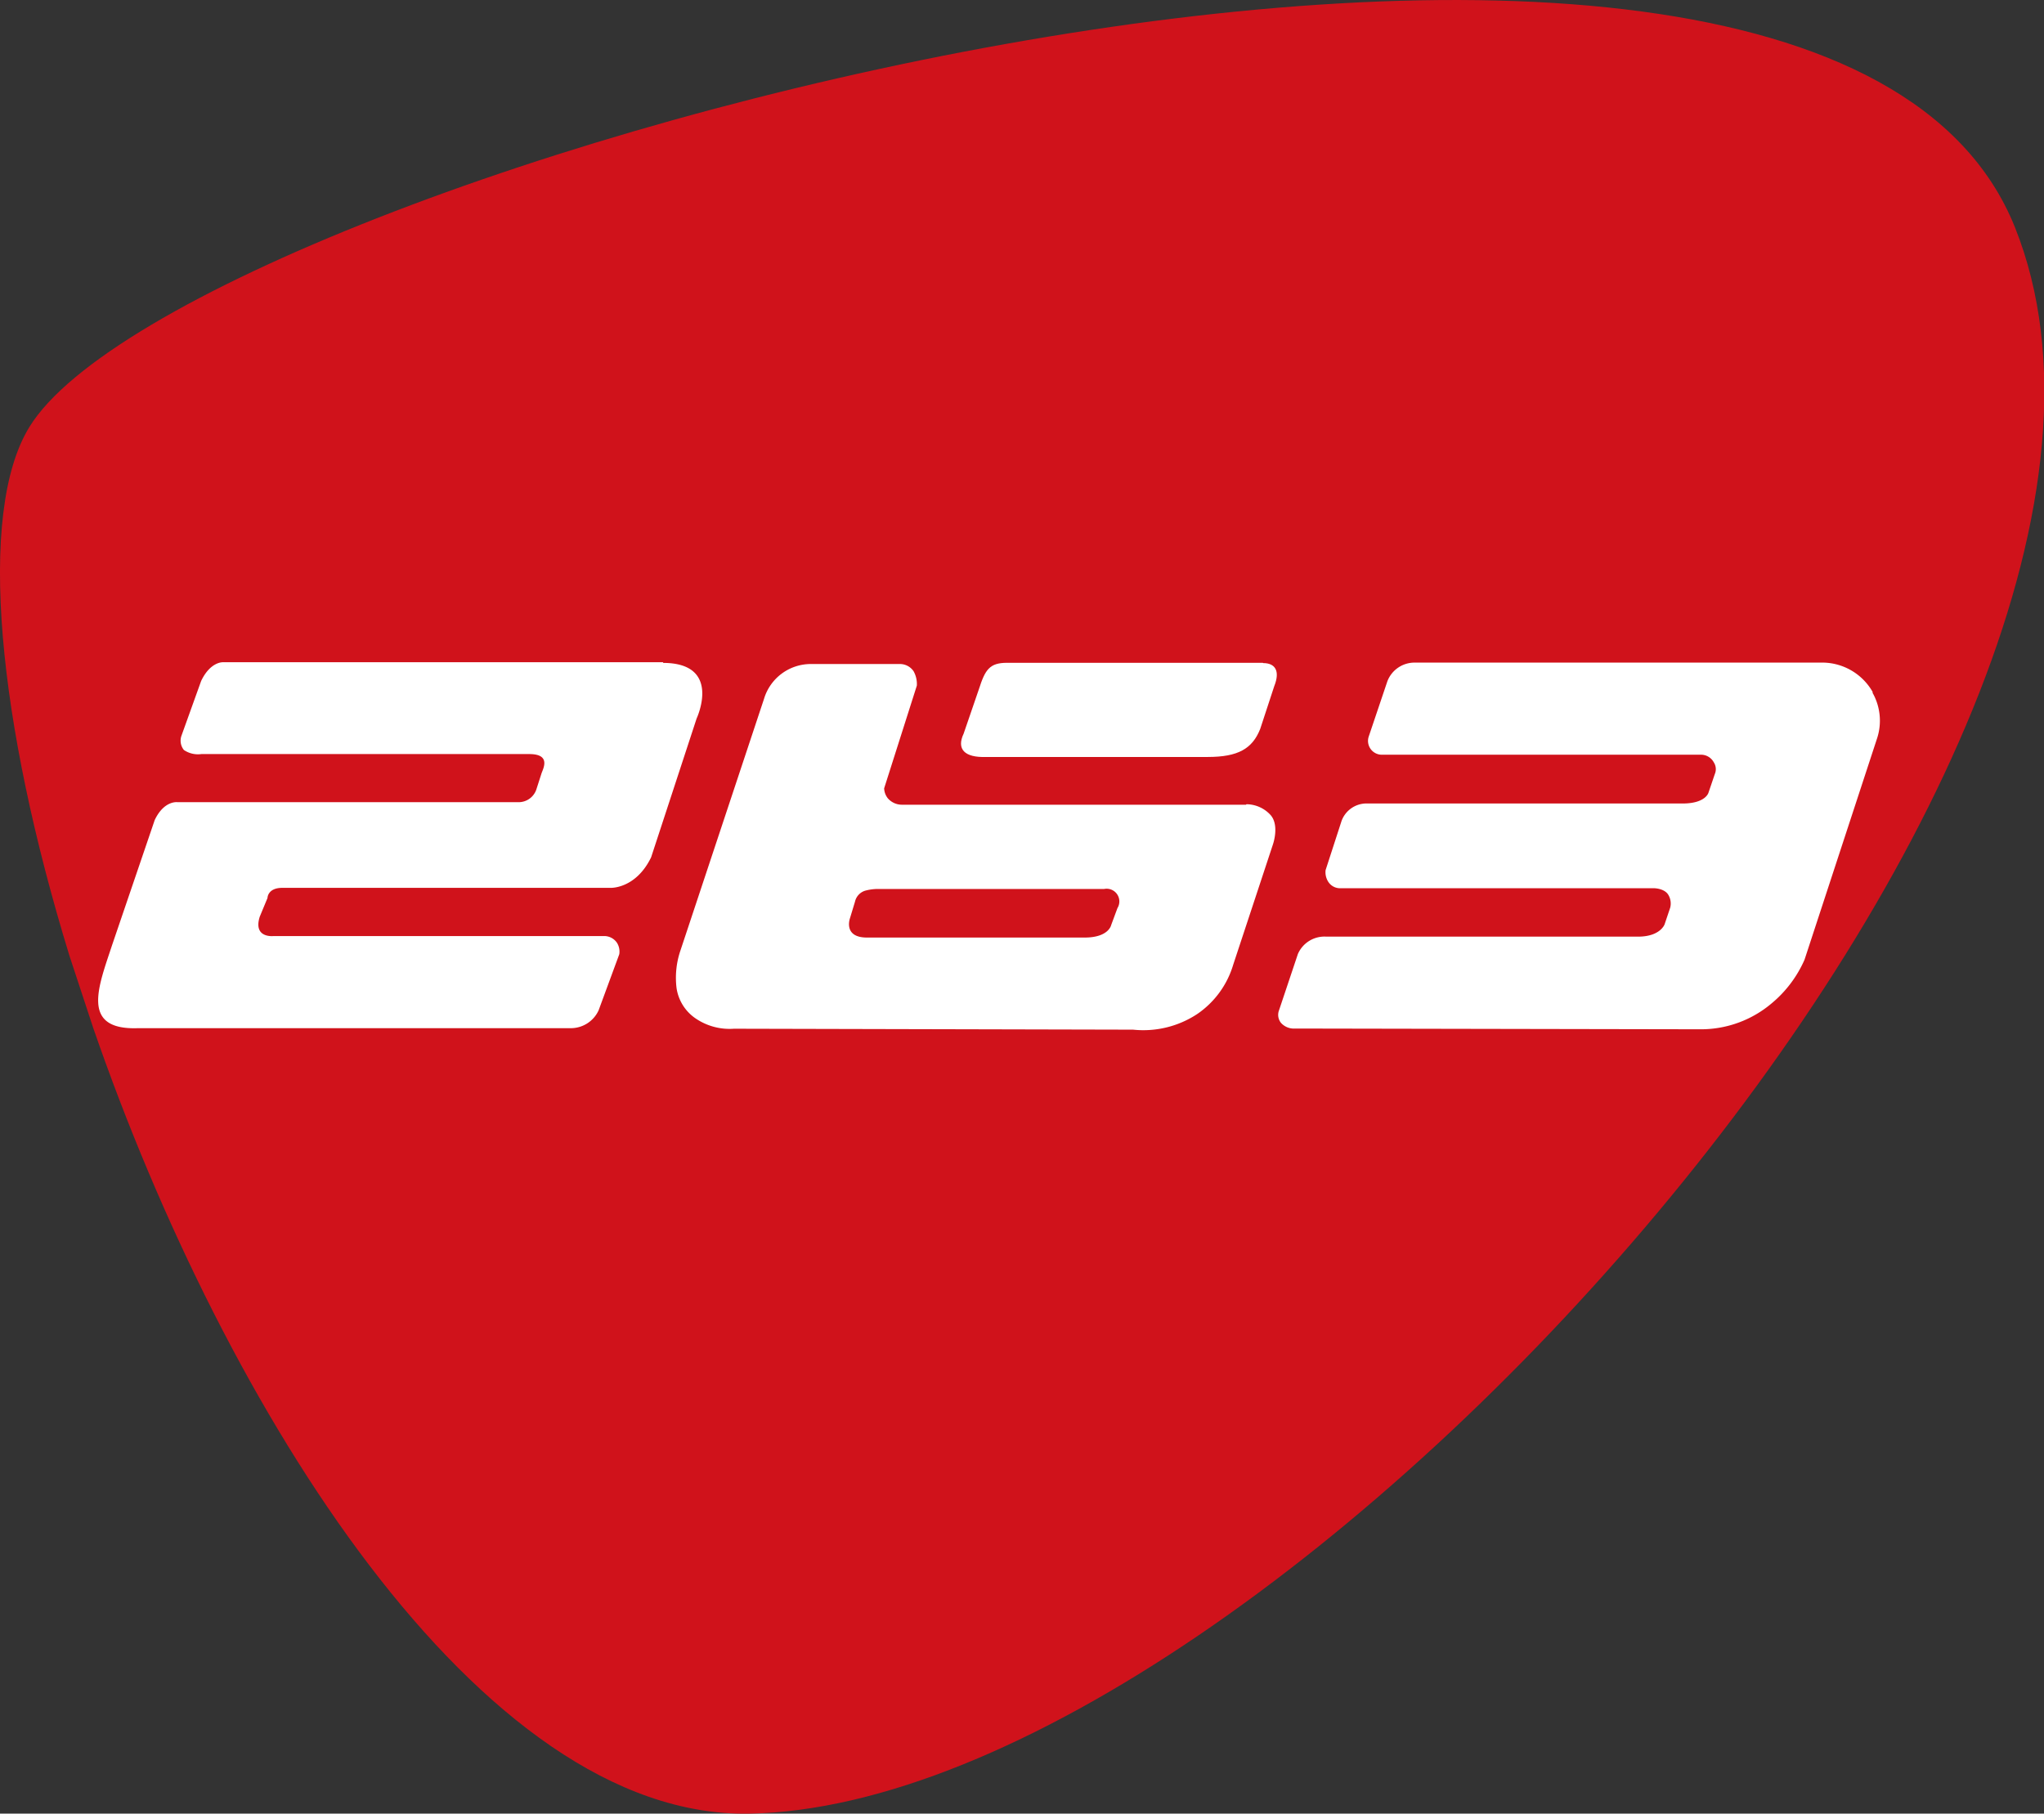
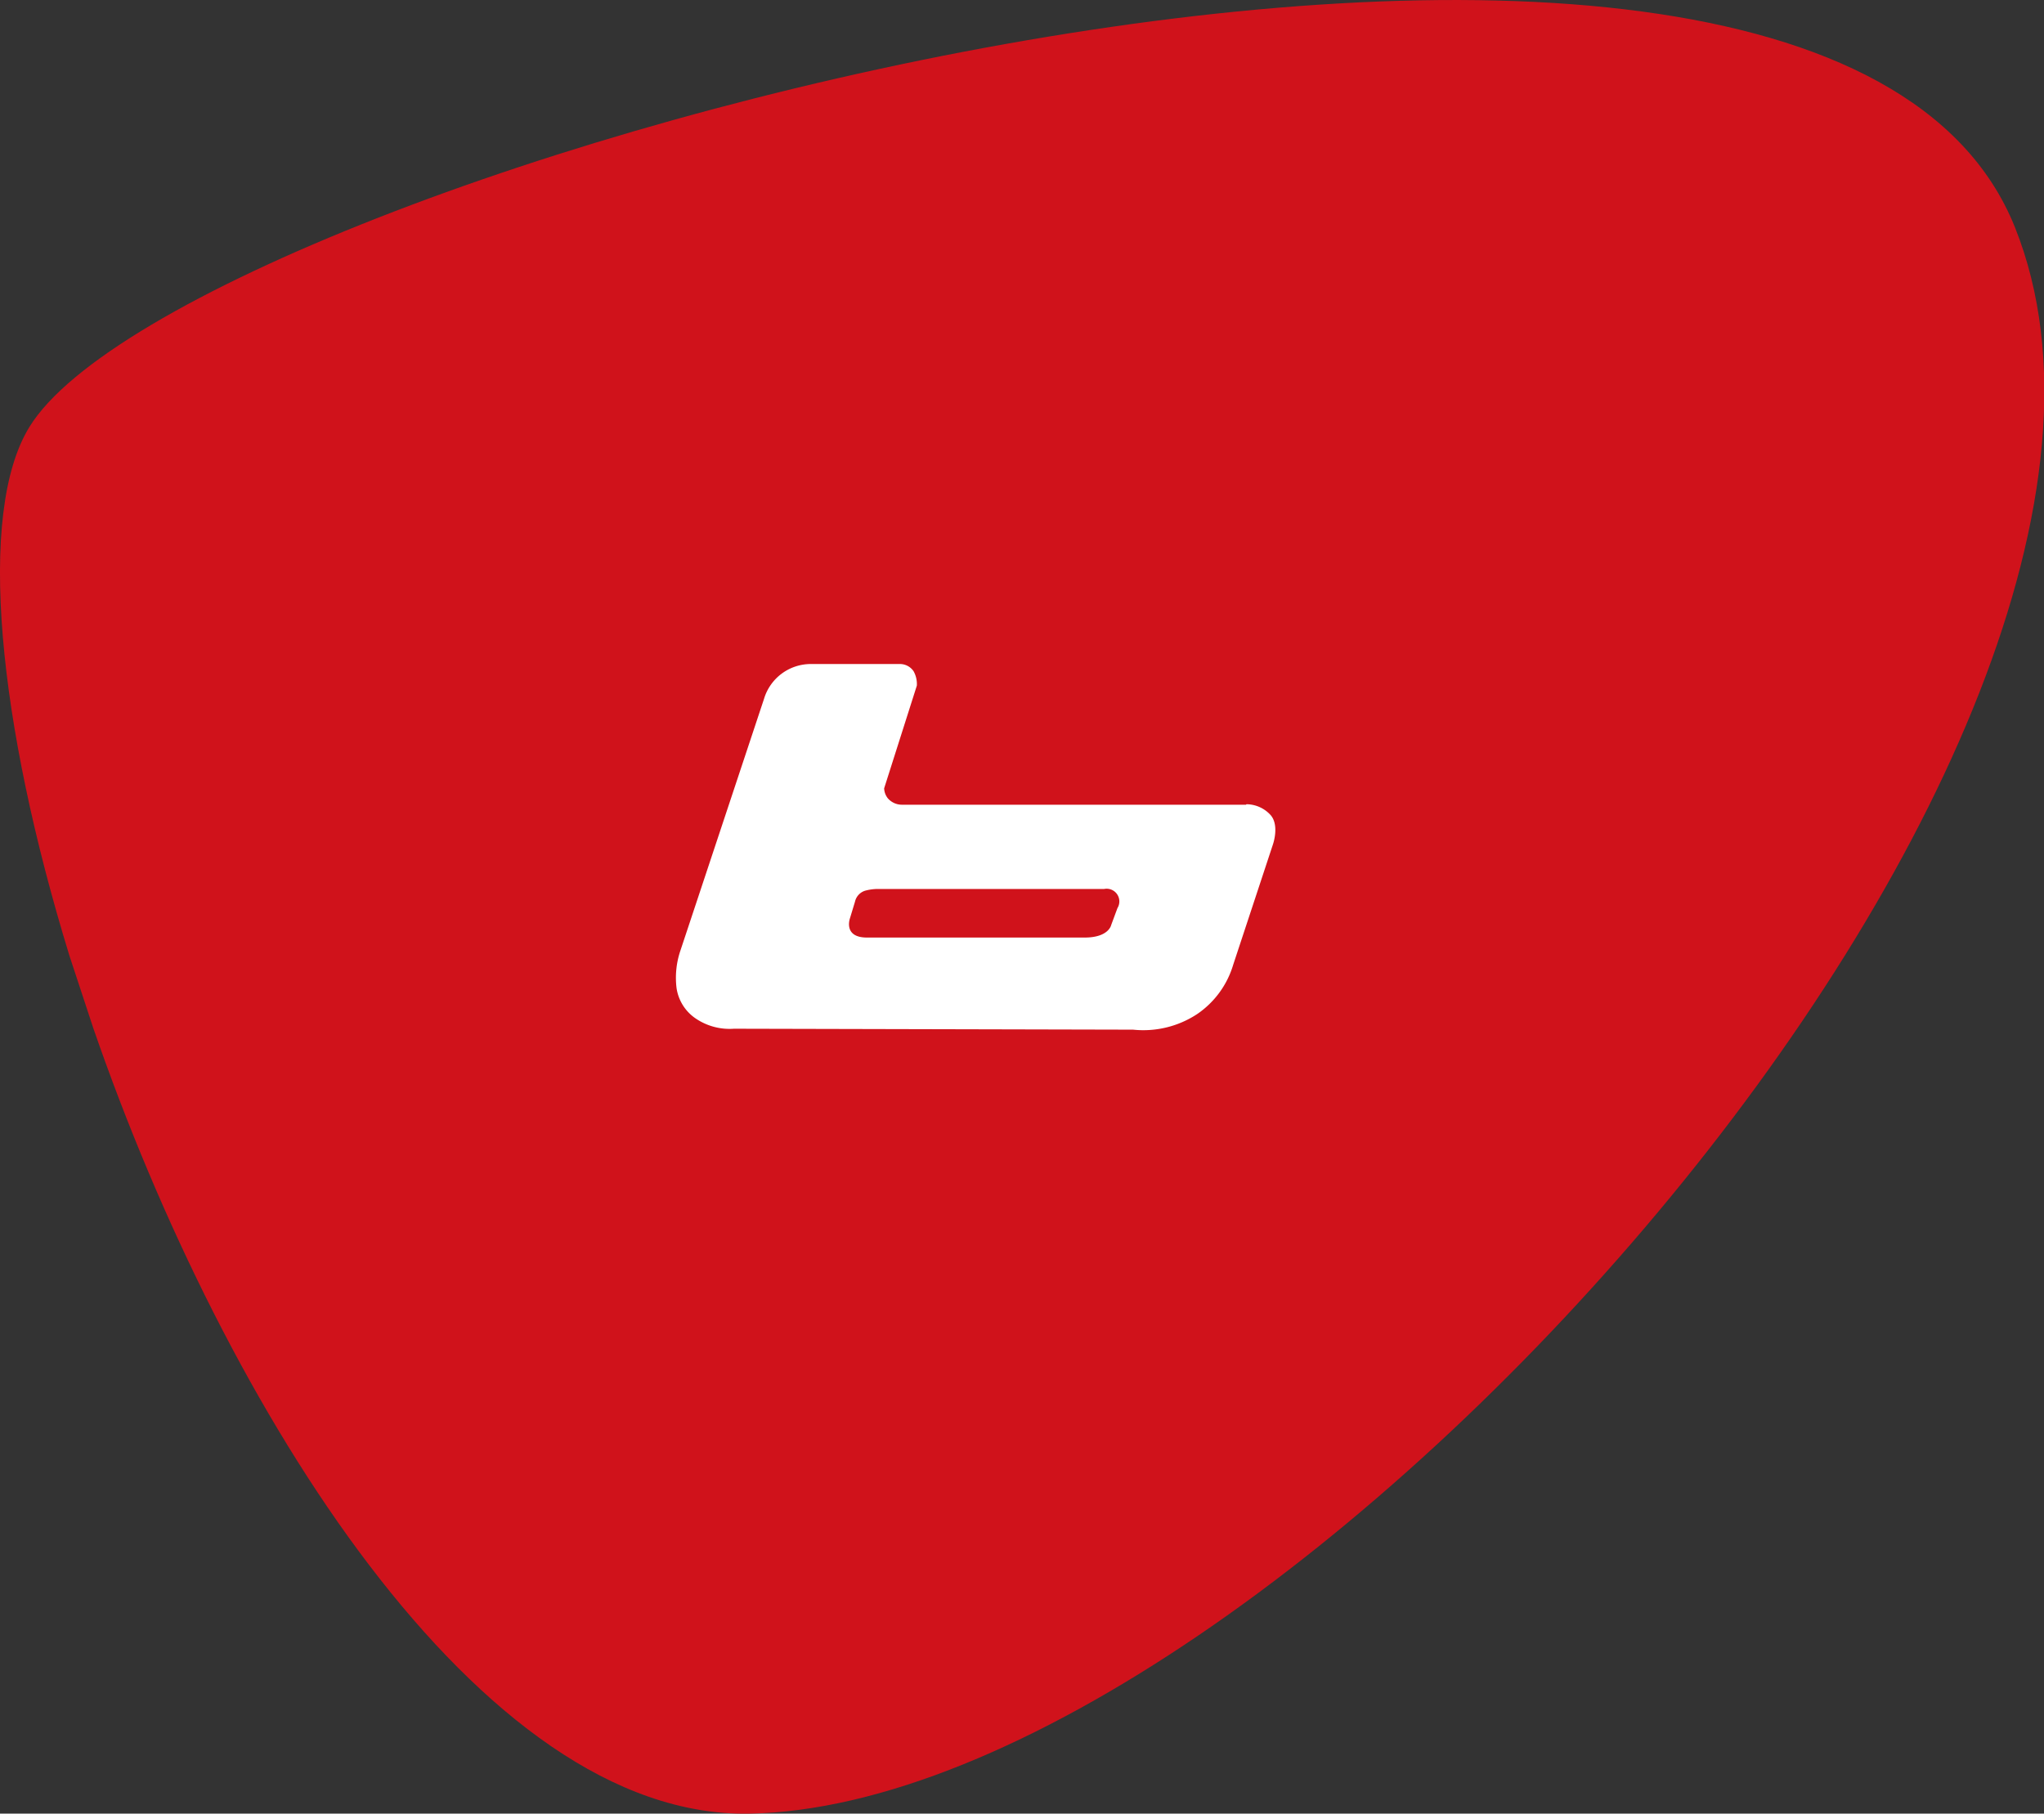
<svg xmlns="http://www.w3.org/2000/svg" id="图层_1" data-name="图层 1" viewBox="0 0 218.77 194.14">
  <rect x="0" y="0" width="218.77" height="194.14" fill="#333333" stroke="none" />
  <defs>
    <style>.cls-1{fill:#d0121b;}.cls-2{fill:#fff;}</style>
  </defs>
  <title>logo</title>
  <path class="cls-1" d="M65,161.43c14.09,40.8,41.34,84.54,70.16,84.07,56.56-.94,157.76-114.18,135.51-169.81C249.21,22.11,74.91,69.82,58.16,97.06c-5.68,9.23-3.34,31.79,4.28,56.6Z" transform="translate(-55.01 -51.36)" />
-   <path class="cls-2" d="M126,122.25l-47.14,0s-1.33-.07-2.32,2l-2.12,5.9a1.59,1.59,0,0,0,.27,1.49,2.66,2.66,0,0,0,1.87.44s32.13,0,35.1,0c2.22,0,1.58,1.38,1.33,2l-.55,1.71a2,2,0,0,1-1.94,1.44H74s-1.42-.21-2.43,1.91L67,152.55c-1.43,4.37-3.44,9.11,2.8,8.87h46.41a3.27,3.27,0,0,0,2.87-1.91l2.21-6a1.77,1.77,0,0,0-.26-1.25,1.65,1.65,0,0,0-1.34-.7H84.29s-2.21.26-1.48-2.07l.83-2s0-1.09,1.59-1.09h35.16s2.68.1,4.31-3.27l4.87-14.86s2.79-5.95-3.61-5.95" transform="translate(-55.01 -51.36)" />
  <path class="cls-2" d="M188.37,137.5H151.61a2,2,0,0,1-1.58-.69,1.83,1.83,0,0,1-.39-1.06l3.5-11a2.82,2.82,0,0,0-.35-1.54,1.77,1.77,0,0,0-1.52-.77h-9.49a5.23,5.23,0,0,0-5,3.74l-9,27.1a9.07,9.07,0,0,0-.36,3.84,4.77,4.77,0,0,0,2,3.23,6.46,6.46,0,0,0,4.15,1.13l42.72.1a10.47,10.47,0,0,0,6.84-1.66,9.74,9.74,0,0,0,3.87-5.29l4.25-12.87s.71-2-.22-3.12a3.52,3.52,0,0,0-2.61-1.19m-13.81,11.12-.67,1.81s-.25,1.31-2.75,1.34c-1.07,0-23.39,0-23.39,0-2.57,0-1.82-2.06-1.82-2.06l.54-1.78a1.59,1.59,0,0,1,1.18-1.2,5.35,5.35,0,0,1,1.36-.16h24.13a1.36,1.36,0,0,1,1.42,2.05" transform="translate(-55.01 -51.36)" />
-   <path class="cls-2" d="M190.17,122.31H162.79c-1.88,0-2.34.75-3,2.8l-1.64,4.78c-.79,1.67.1,2.58,2.4,2.5h23.72c3.25,0,4.78-.88,5.62-3l1.5-4.57c.67-1.68.07-2.48-1.18-2.48" transform="translate(-55.01 -51.36)" />
-   <path class="cls-2" d="M255.44,125.43a6.22,6.22,0,0,0-5.6-3.14H206.5a3.11,3.11,0,0,0-3,2l-2,5.93a1.48,1.48,0,0,0,1.42,1.93l34.23,0a1.55,1.55,0,0,1,1.29.82,1.33,1.33,0,0,1,.11,1.24l-.68,2s-.3,1.19-2.86,1.16l-33.87,0a2.85,2.85,0,0,0-2.54,1.86l-1.71,5.27a1.9,1.9,0,0,0,.31,1.29,1.5,1.5,0,0,0,1.32.65h33.51s1.17,0,1.57.76a1.79,1.79,0,0,1,.17,1.33l-.6,1.78s-.43,1.24-2.64,1.31H196.92a3.1,3.1,0,0,0-3,1.87l-2.05,6.12a1.37,1.37,0,0,0,.25,1.25,1.86,1.86,0,0,0,1.52.6l43.5.08a11.71,11.71,0,0,0,7.47-2.76,12.69,12.69,0,0,0,3.54-4.69l7.78-23.74a6.07,6.07,0,0,0-.5-4.83" transform="translate(-55.01 -51.36)" />
</svg>